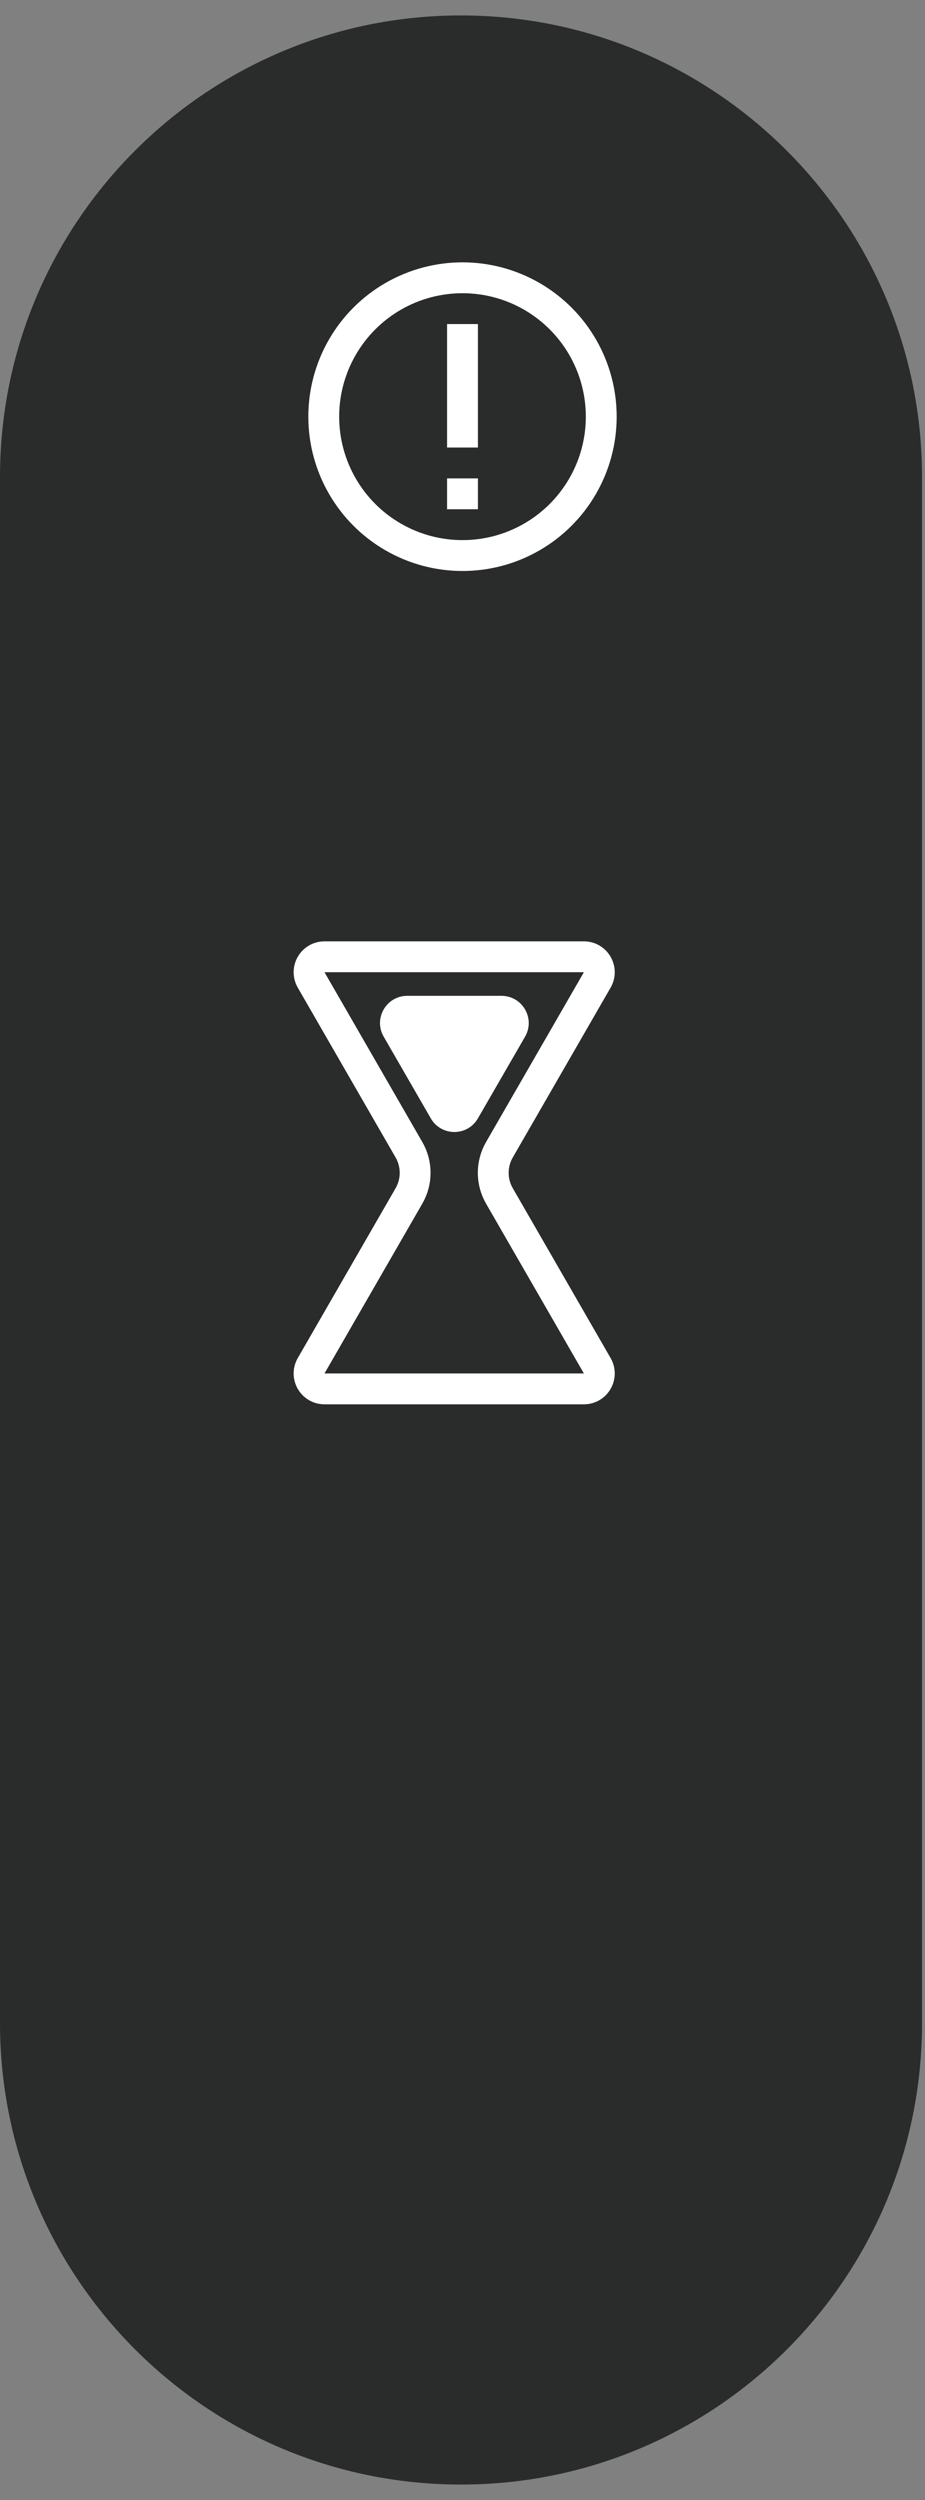
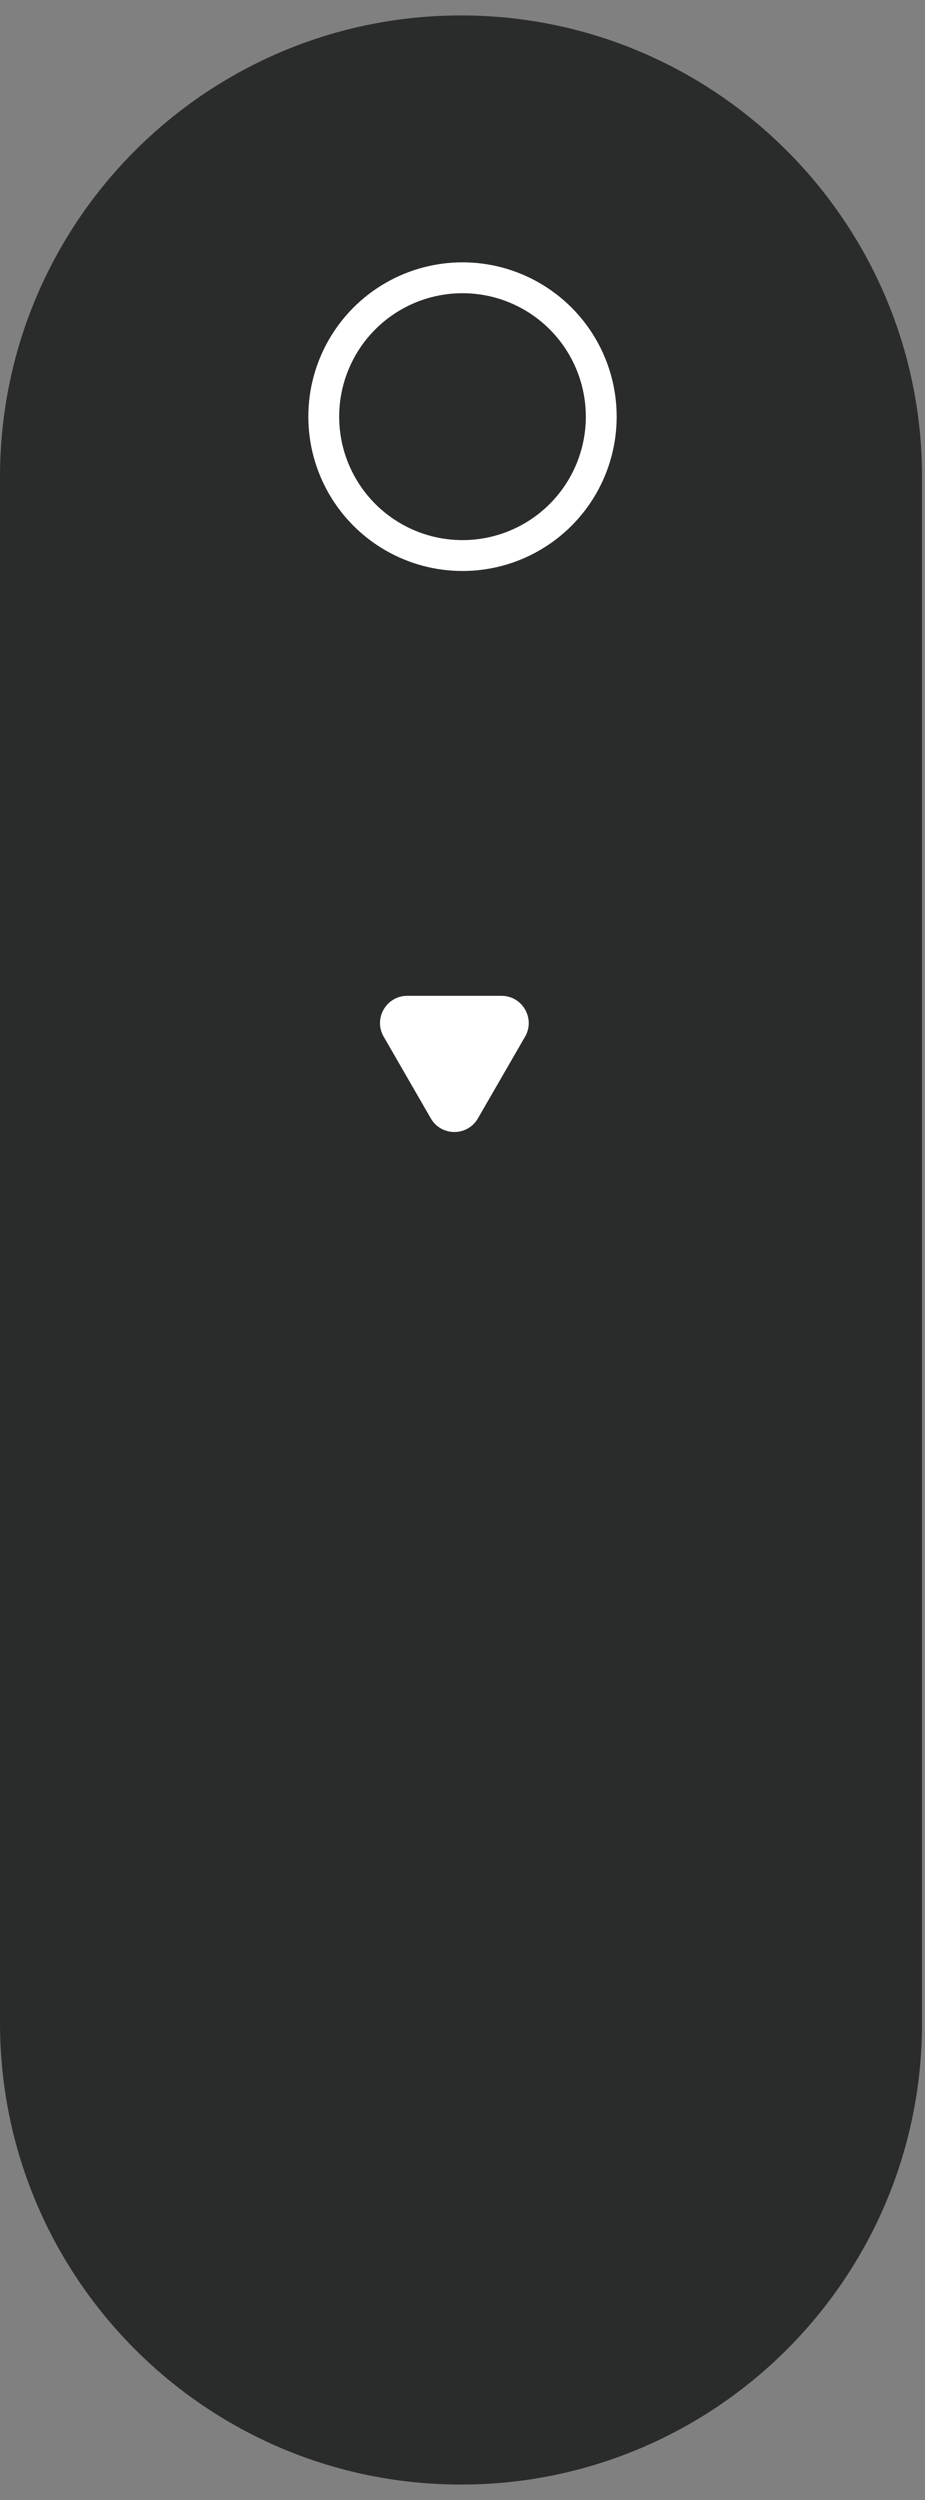
<svg xmlns="http://www.w3.org/2000/svg" width="30" height="81" viewBox="0 0 30 81" fill="none">
  <rect x="0" y="0" width="30" height="81" fill="#808080" stroke="none" />
  <path d="M14.952 80.5C6.684 80.5 0 73.793 0 65.548V15.452C0 7.184 6.707 0.5 14.952 0.5C23.197 0.5 29.904 7.207 29.904 15.452V65.548C29.904 73.816 23.197 80.5 14.952 80.5Z" fill="#2A2C2C" />
  <circle cx="15" cy="13.5" r="4.5" stroke="white" />
-   <path fill-rule="evenodd" clip-rule="evenodd" d="M14.5 14.5L14.5 10.5L15.5 10.5L15.5 14.5L14.5 14.5Z" fill="white" />
-   <path fill-rule="evenodd" clip-rule="evenodd" d="M14.5 16.5L14.5 15.5L15.5 15.5L15.5 16.5L14.5 16.5Z" fill="white" />
-   <path d="M18.937 31C19.322 31 19.562 31.416 19.37 31.75L16.198 37.251C15.93 37.714 15.93 38.286 16.198 38.749L19.37 44.25C19.562 44.584 19.322 45 18.937 45H10.524C10.139 45 9.899 44.584 10.091 44.25L13.263 38.749C13.531 38.286 13.531 37.714 13.263 37.251L10.091 31.75C9.899 31.416 10.139 31 10.524 31H18.937Z" stroke="white" />
  <path d="M15.5 36.235C15.161 36.824 14.312 36.824 13.972 36.235L12.444 33.588C12.104 33 12.529 32.265 13.208 32.265L16.264 32.265C16.944 32.265 17.368 33 17.029 33.588L15.5 36.235Z" fill="white" />
</svg>